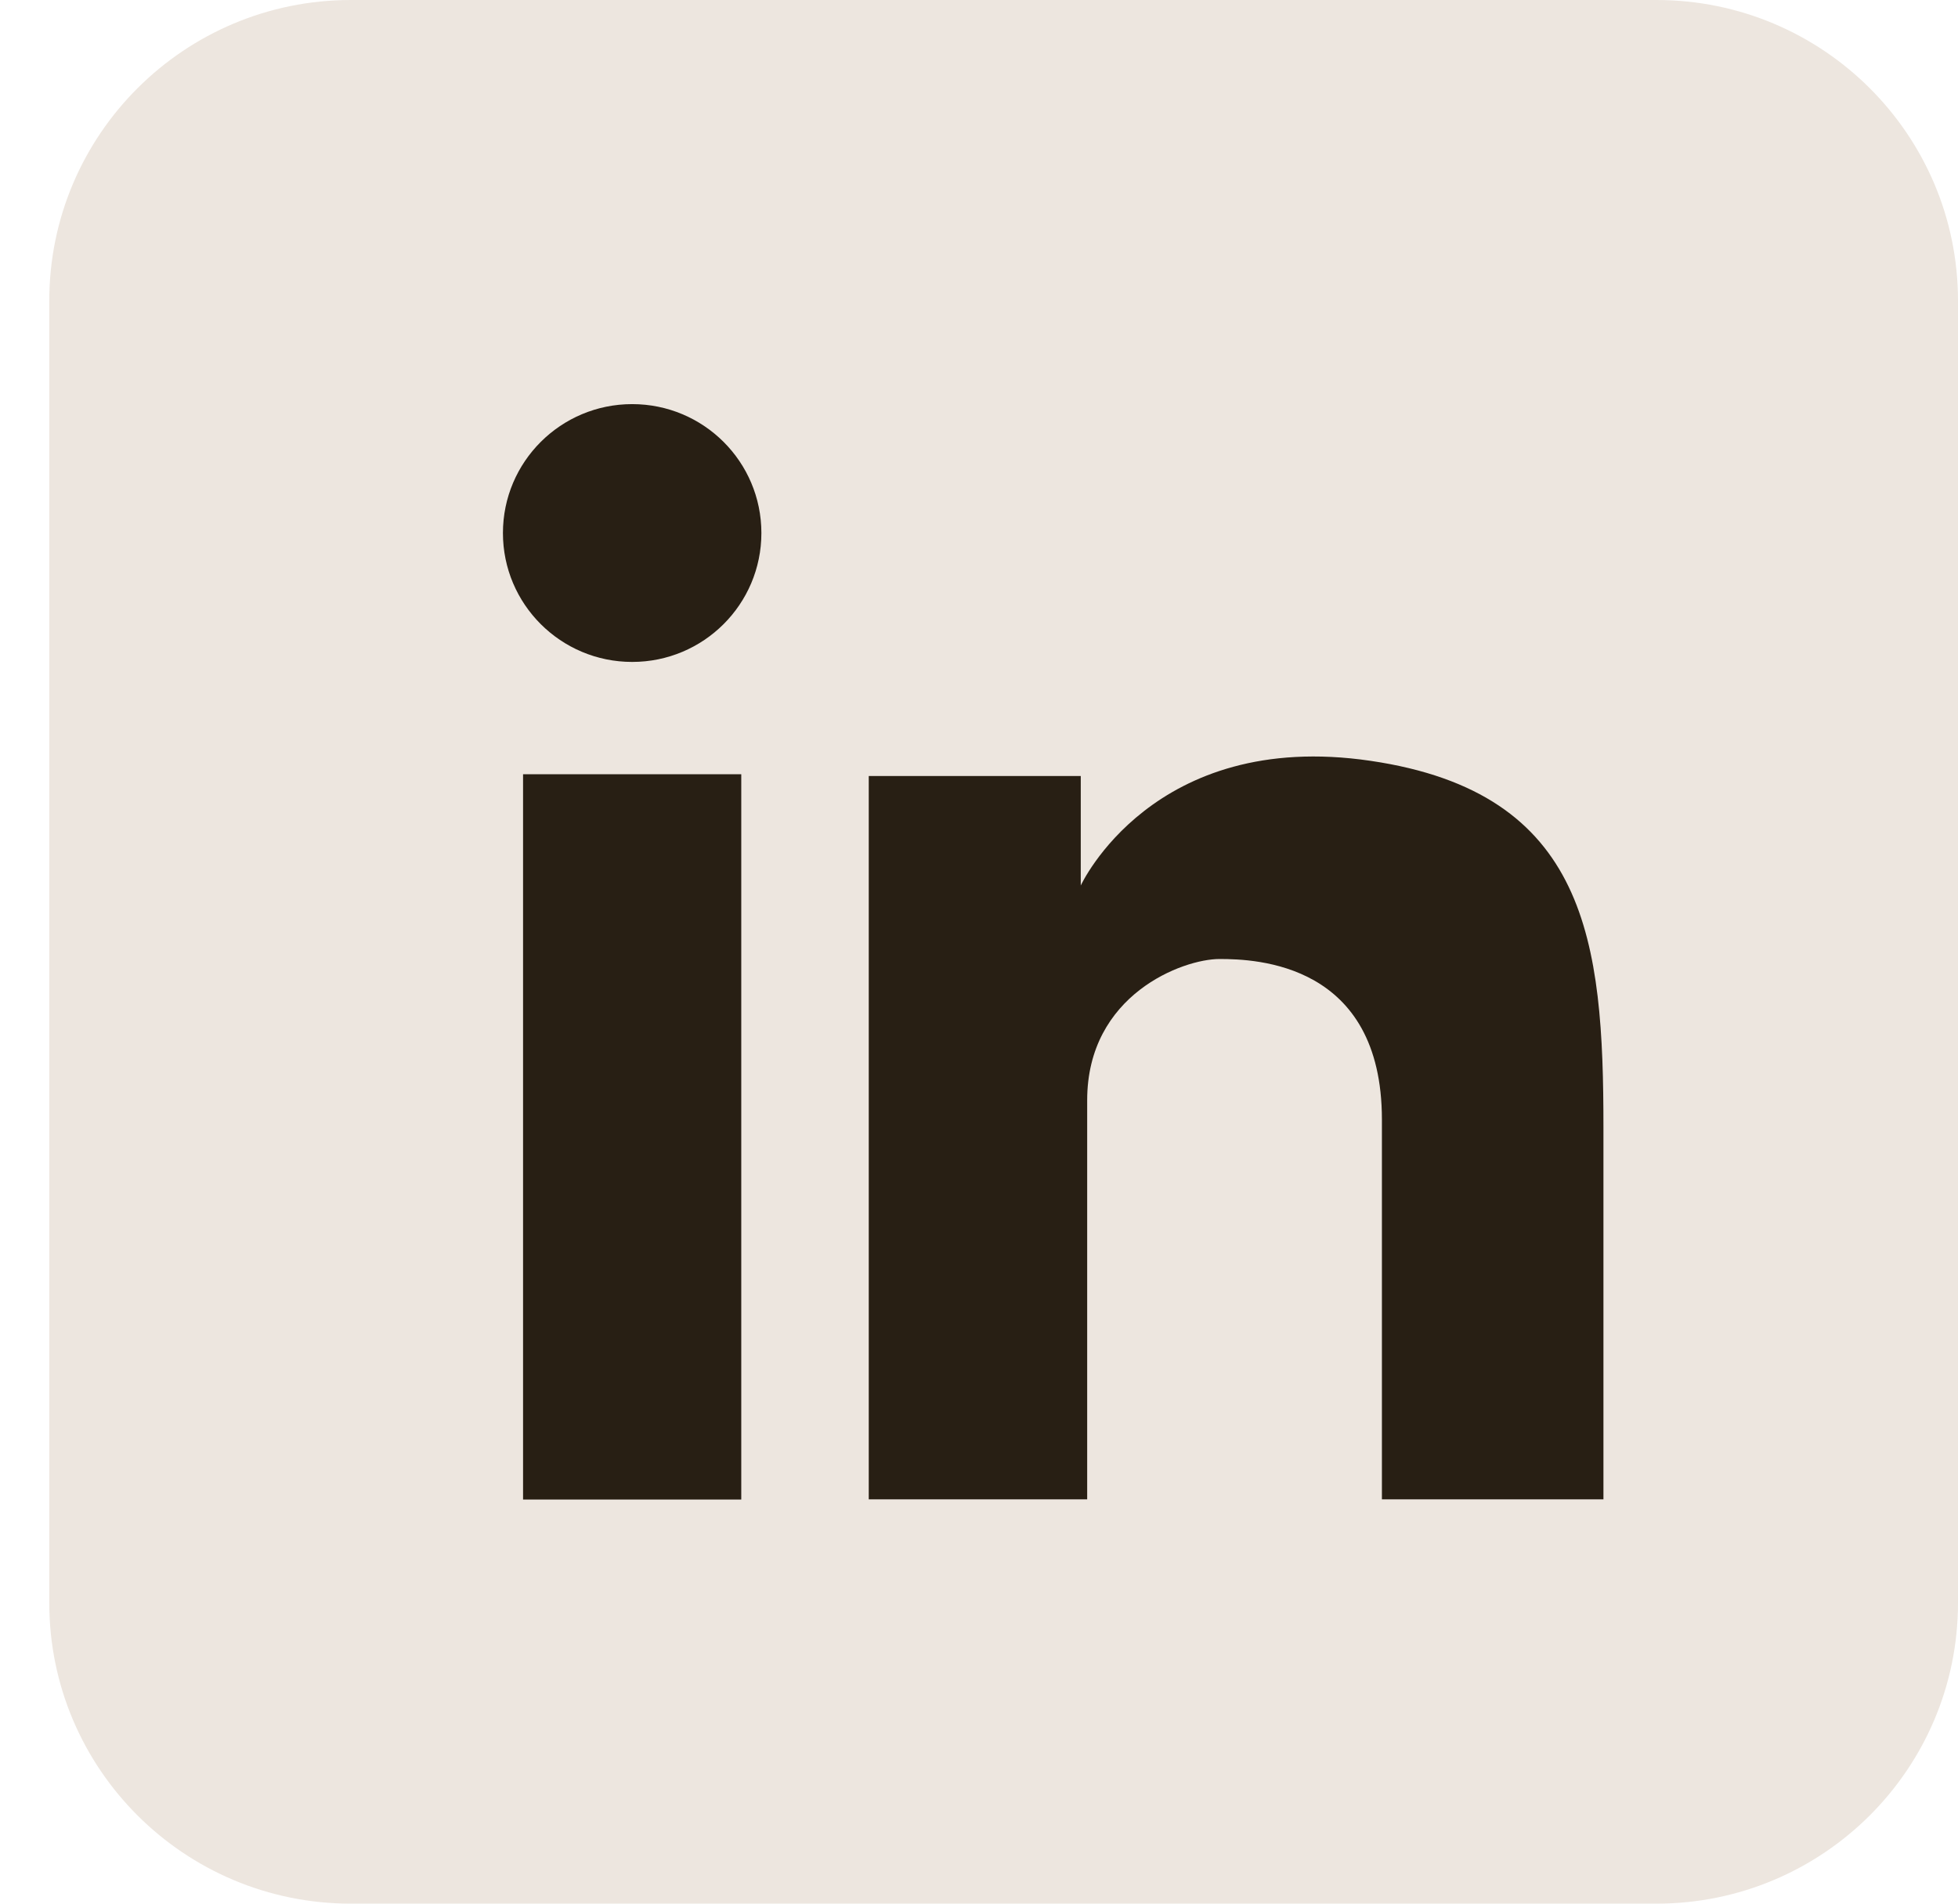
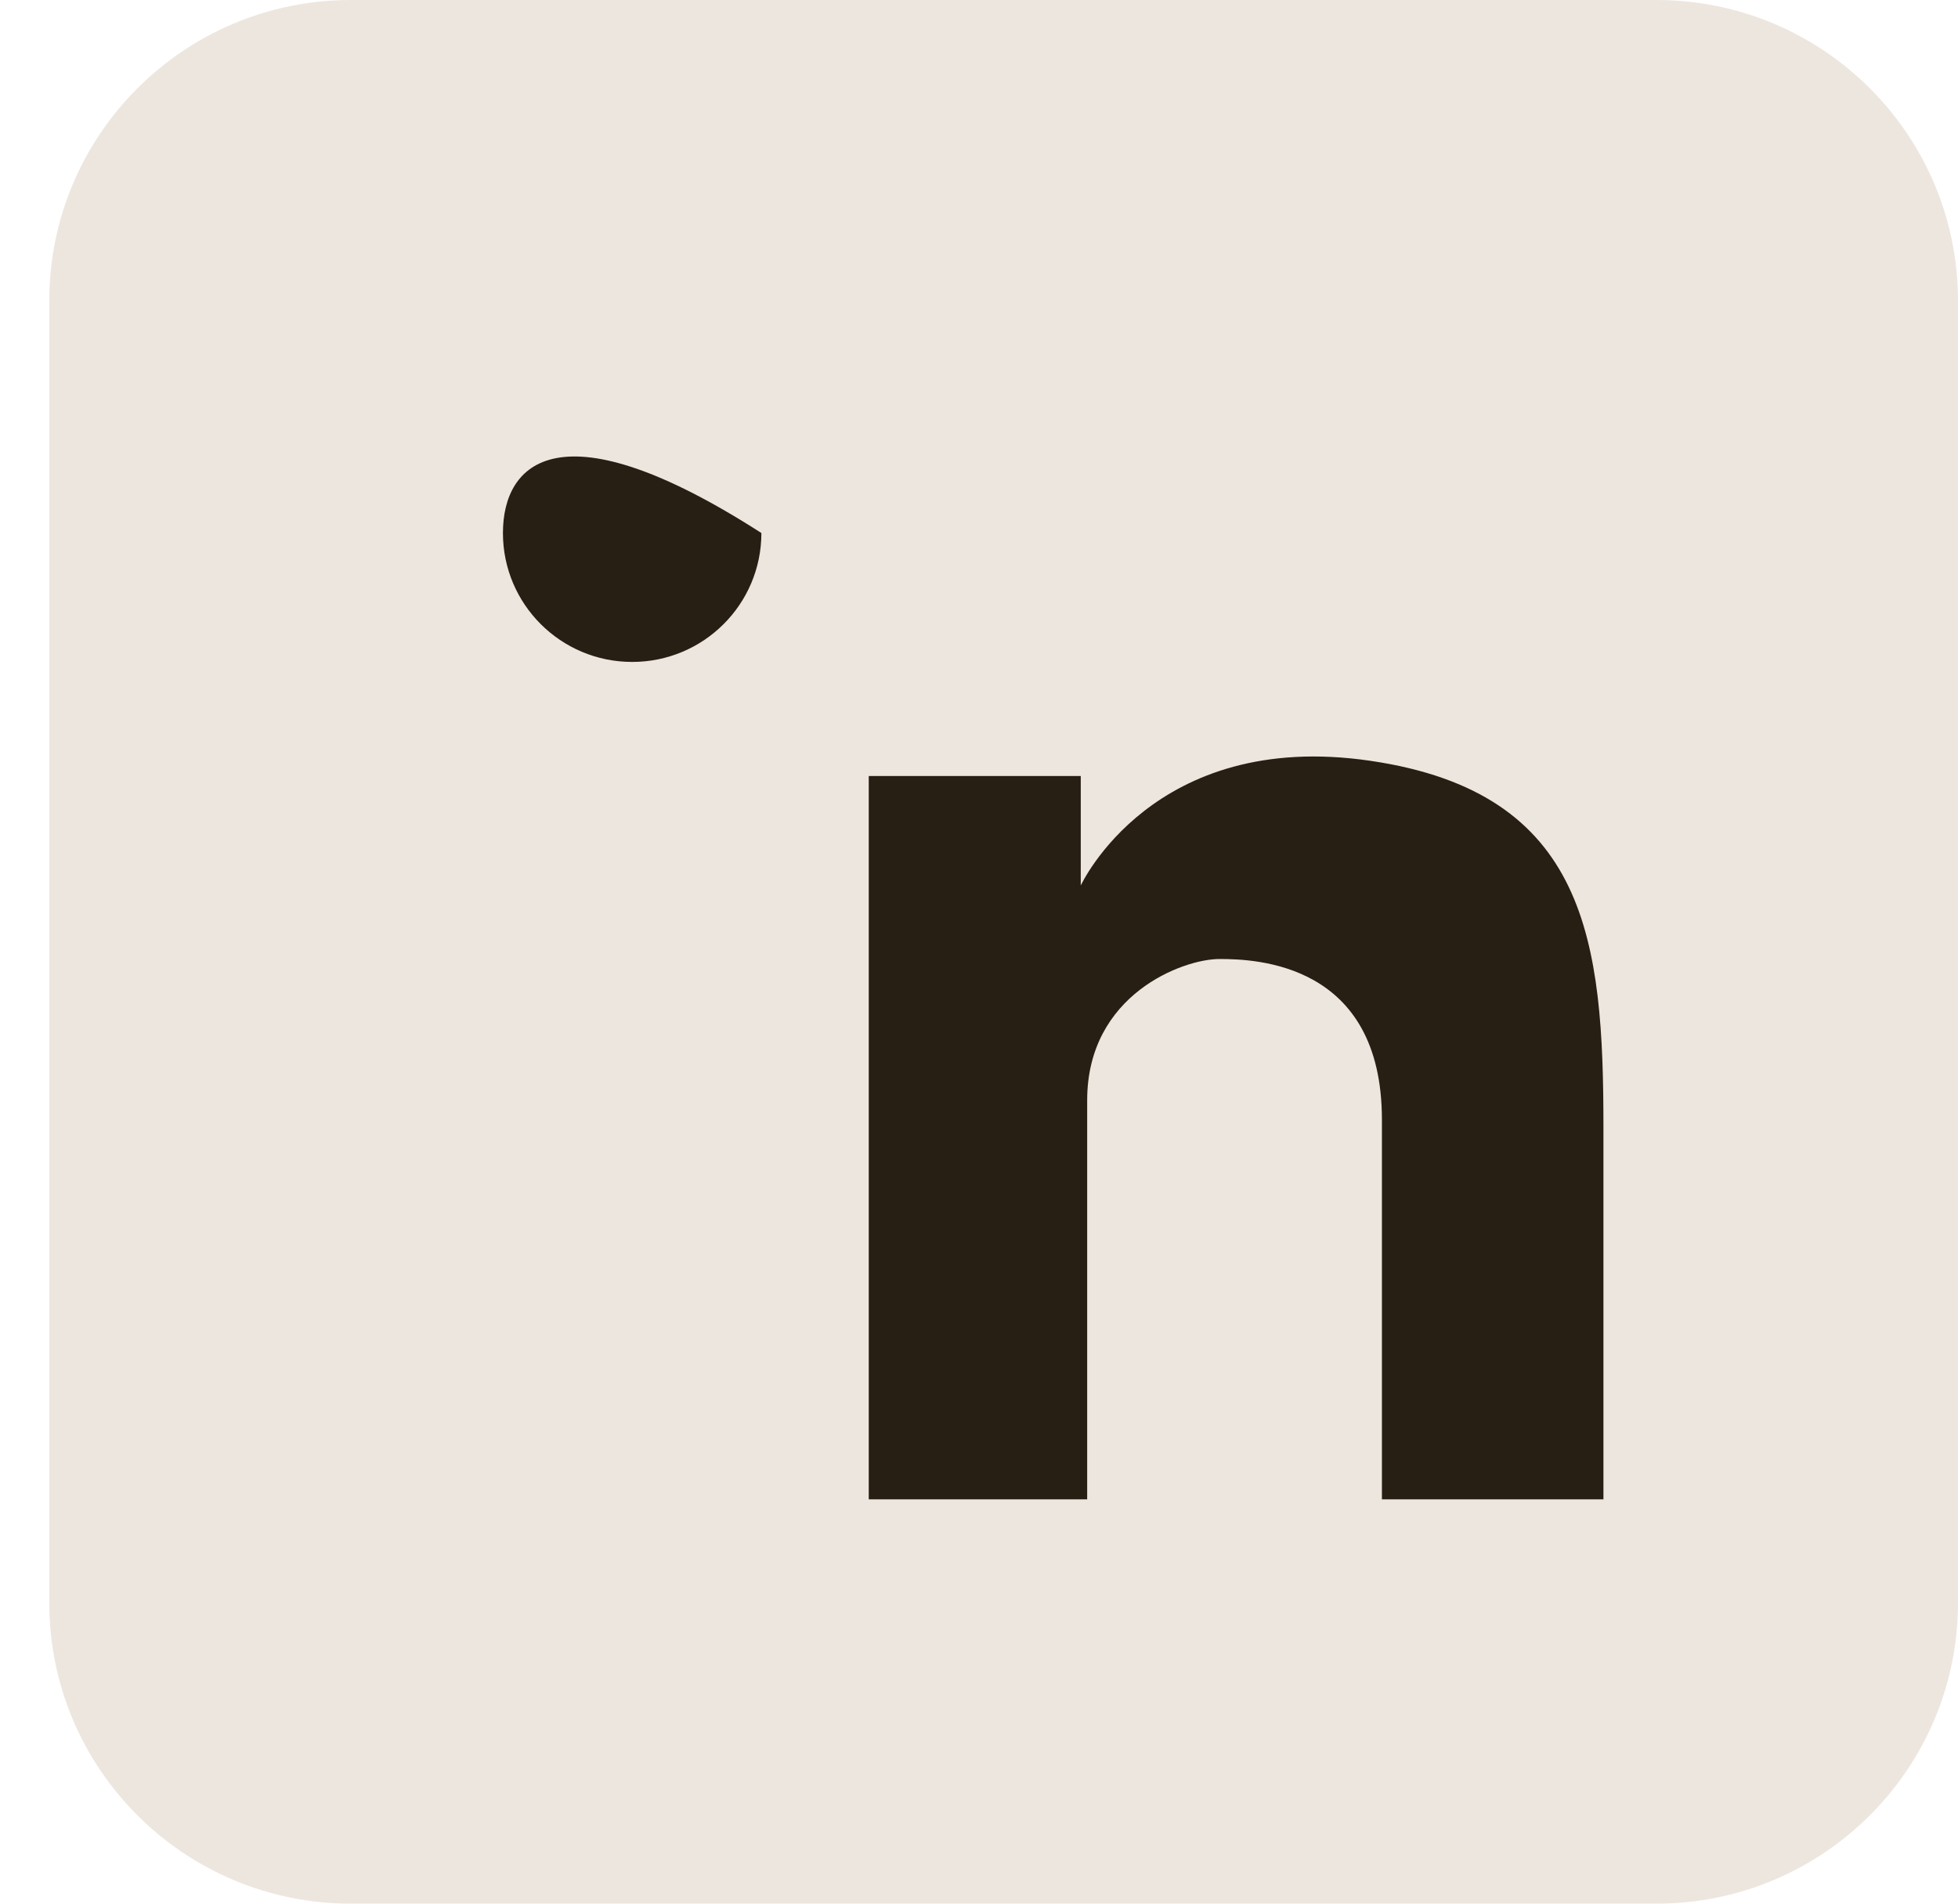
<svg xmlns="http://www.w3.org/2000/svg" width="36" height="35" viewBox="0 0 36 35" fill="none">
  <path d="M30.454 0H6.452C3.389 0 0.906 2.476 0.906 5.531V29.469C0.906 32.524 3.389 35 6.452 35H30.454C33.517 35 36 32.524 36 29.469V5.531C36 2.476 33.517 0 30.454 0Z" fill="#EDE6DF" />
  <path d="M15.973 14.268H19.871V16.281C19.871 16.281 21.193 13.399 25.197 13.988C29.2 14.576 29.481 17.323 29.481 20.724V27.566H25.408V20.586C25.408 17.705 23.093 17.632 22.422 17.632C21.75 17.632 19.989 18.285 19.989 20.229V27.566H15.973V14.264V14.268Z" fill="#281F14" />
-   <path d="M13.629 14.235H9.617V27.57H13.629V14.235Z" fill="#281F14" />
-   <path d="M11.623 12.17C12.936 12.17 13.999 11.109 13.999 9.8C13.999 8.491 12.936 7.43 11.623 7.43C10.311 7.43 9.247 8.491 9.247 9.8C9.247 11.109 10.311 12.17 11.623 12.17Z" fill="#281F14" />
+   <path d="M11.623 12.17C12.936 12.17 13.999 11.109 13.999 9.8C10.311 7.43 9.247 8.491 9.247 9.8C9.247 11.109 10.311 12.17 11.623 12.17Z" fill="#281F14" />
</svg>